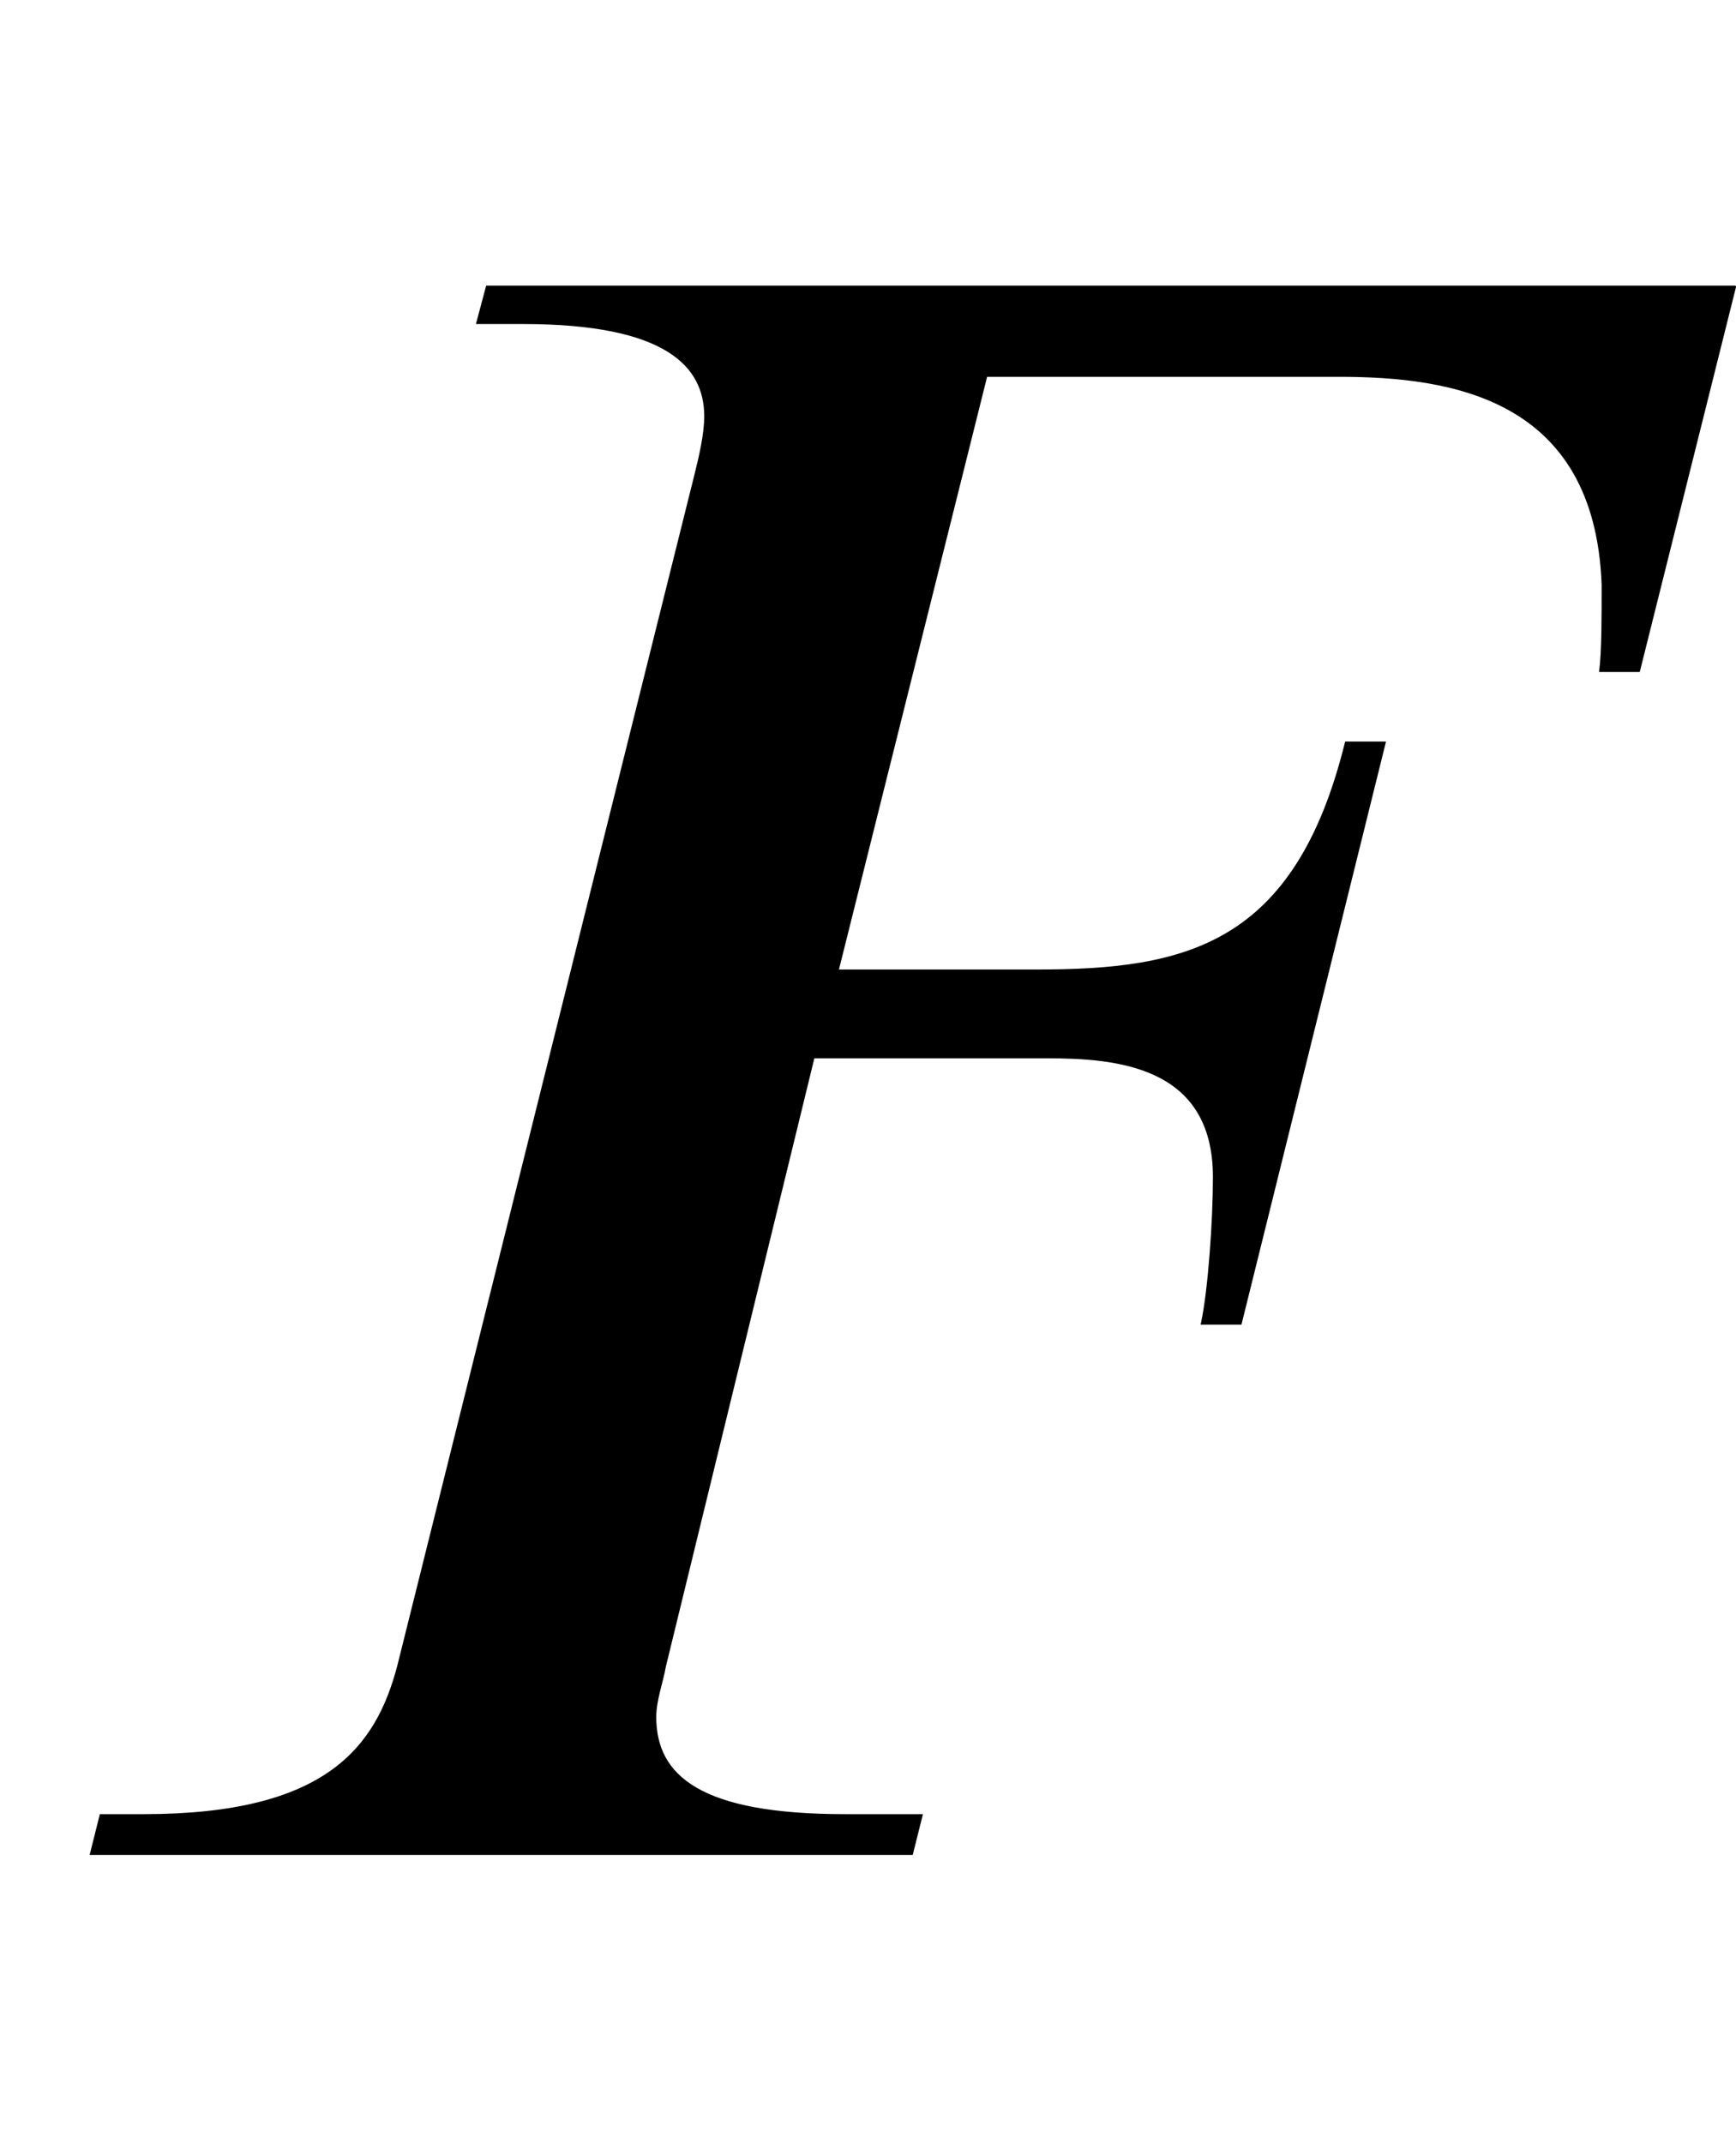
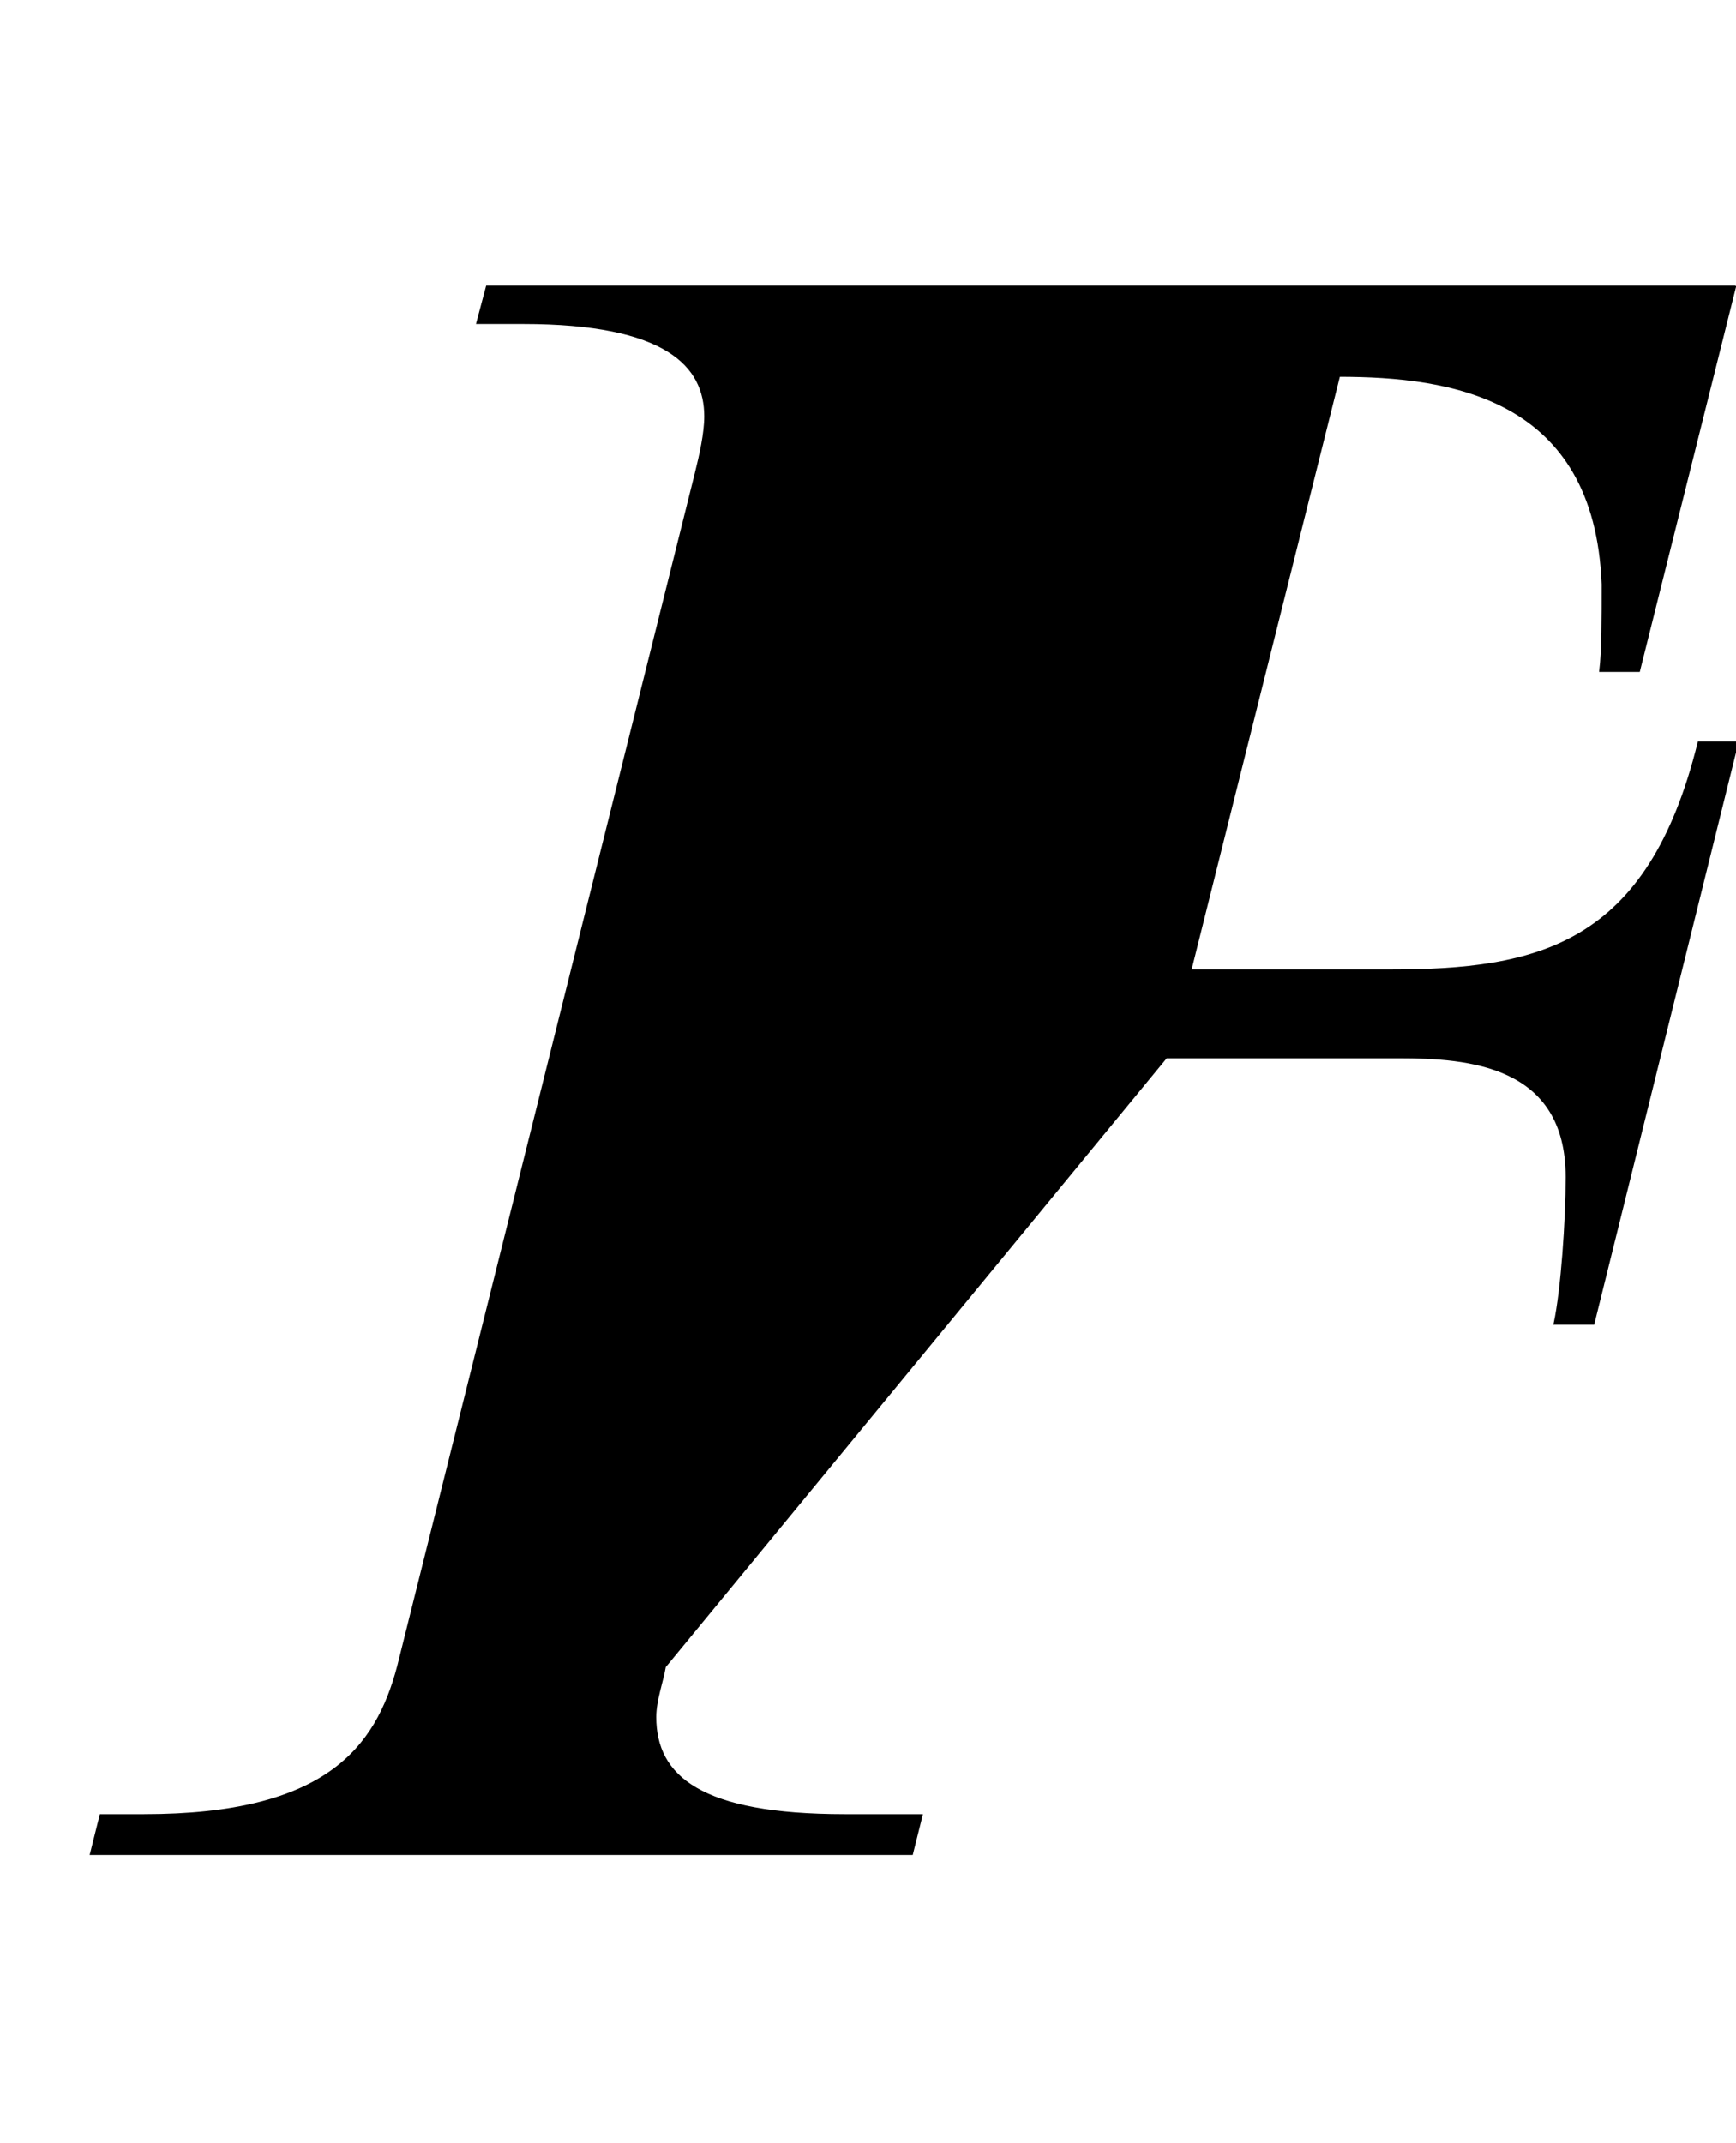
<svg xmlns="http://www.w3.org/2000/svg" xmlns:xlink="http://www.w3.org/1999/xlink" data-style="vertical-align:-.28ex" width="1.68ex" height="2.074ex" aria-labelledby="MathJax-SVG-1-Title" viewBox="0 -772.4 723.5 892.9">
  <defs aria-hidden="true">
-     <path id="a" stroke-width="1" d="M723 653l-40-160h-16c1 8 1 22 1 36-3 78-63 87-110 87H411l-62-248h83c62 0 108 10 129 95h16l-60-242h-16c3 14 5 43 5 61 0 47-41 50-70 50h-97L277 78c-1-6-4-14-4-21 0-25 19-41 79-41h32l-4-16H38l4 16h18c76 0 97 28 106 62l124 497c2 8 4 17 4 24 0 21-16 39-76 39h-19l4 15h520z" />
+     <path id="a" stroke-width="1" d="M723 653l-40-160h-16c1 8 1 22 1 36-3 78-63 87-110 87l-62-248h83c62 0 108 10 129 95h16l-60-242h-16c3 14 5 43 5 61 0 47-41 50-70 50h-97L277 78c-1-6-4-14-4-21 0-25 19-41 79-41h32l-4-16H38l4 16h18c76 0 97 28 106 62l124 497c2 8 4 17 4 24 0 21-16 39-76 39h-19l4 15h520z" />
  </defs>
  <use fill="currentColor" stroke="currentColor" stroke-width="0" aria-hidden="true" transform="scale(1 -1)" xlink:href="#a" />
</svg>